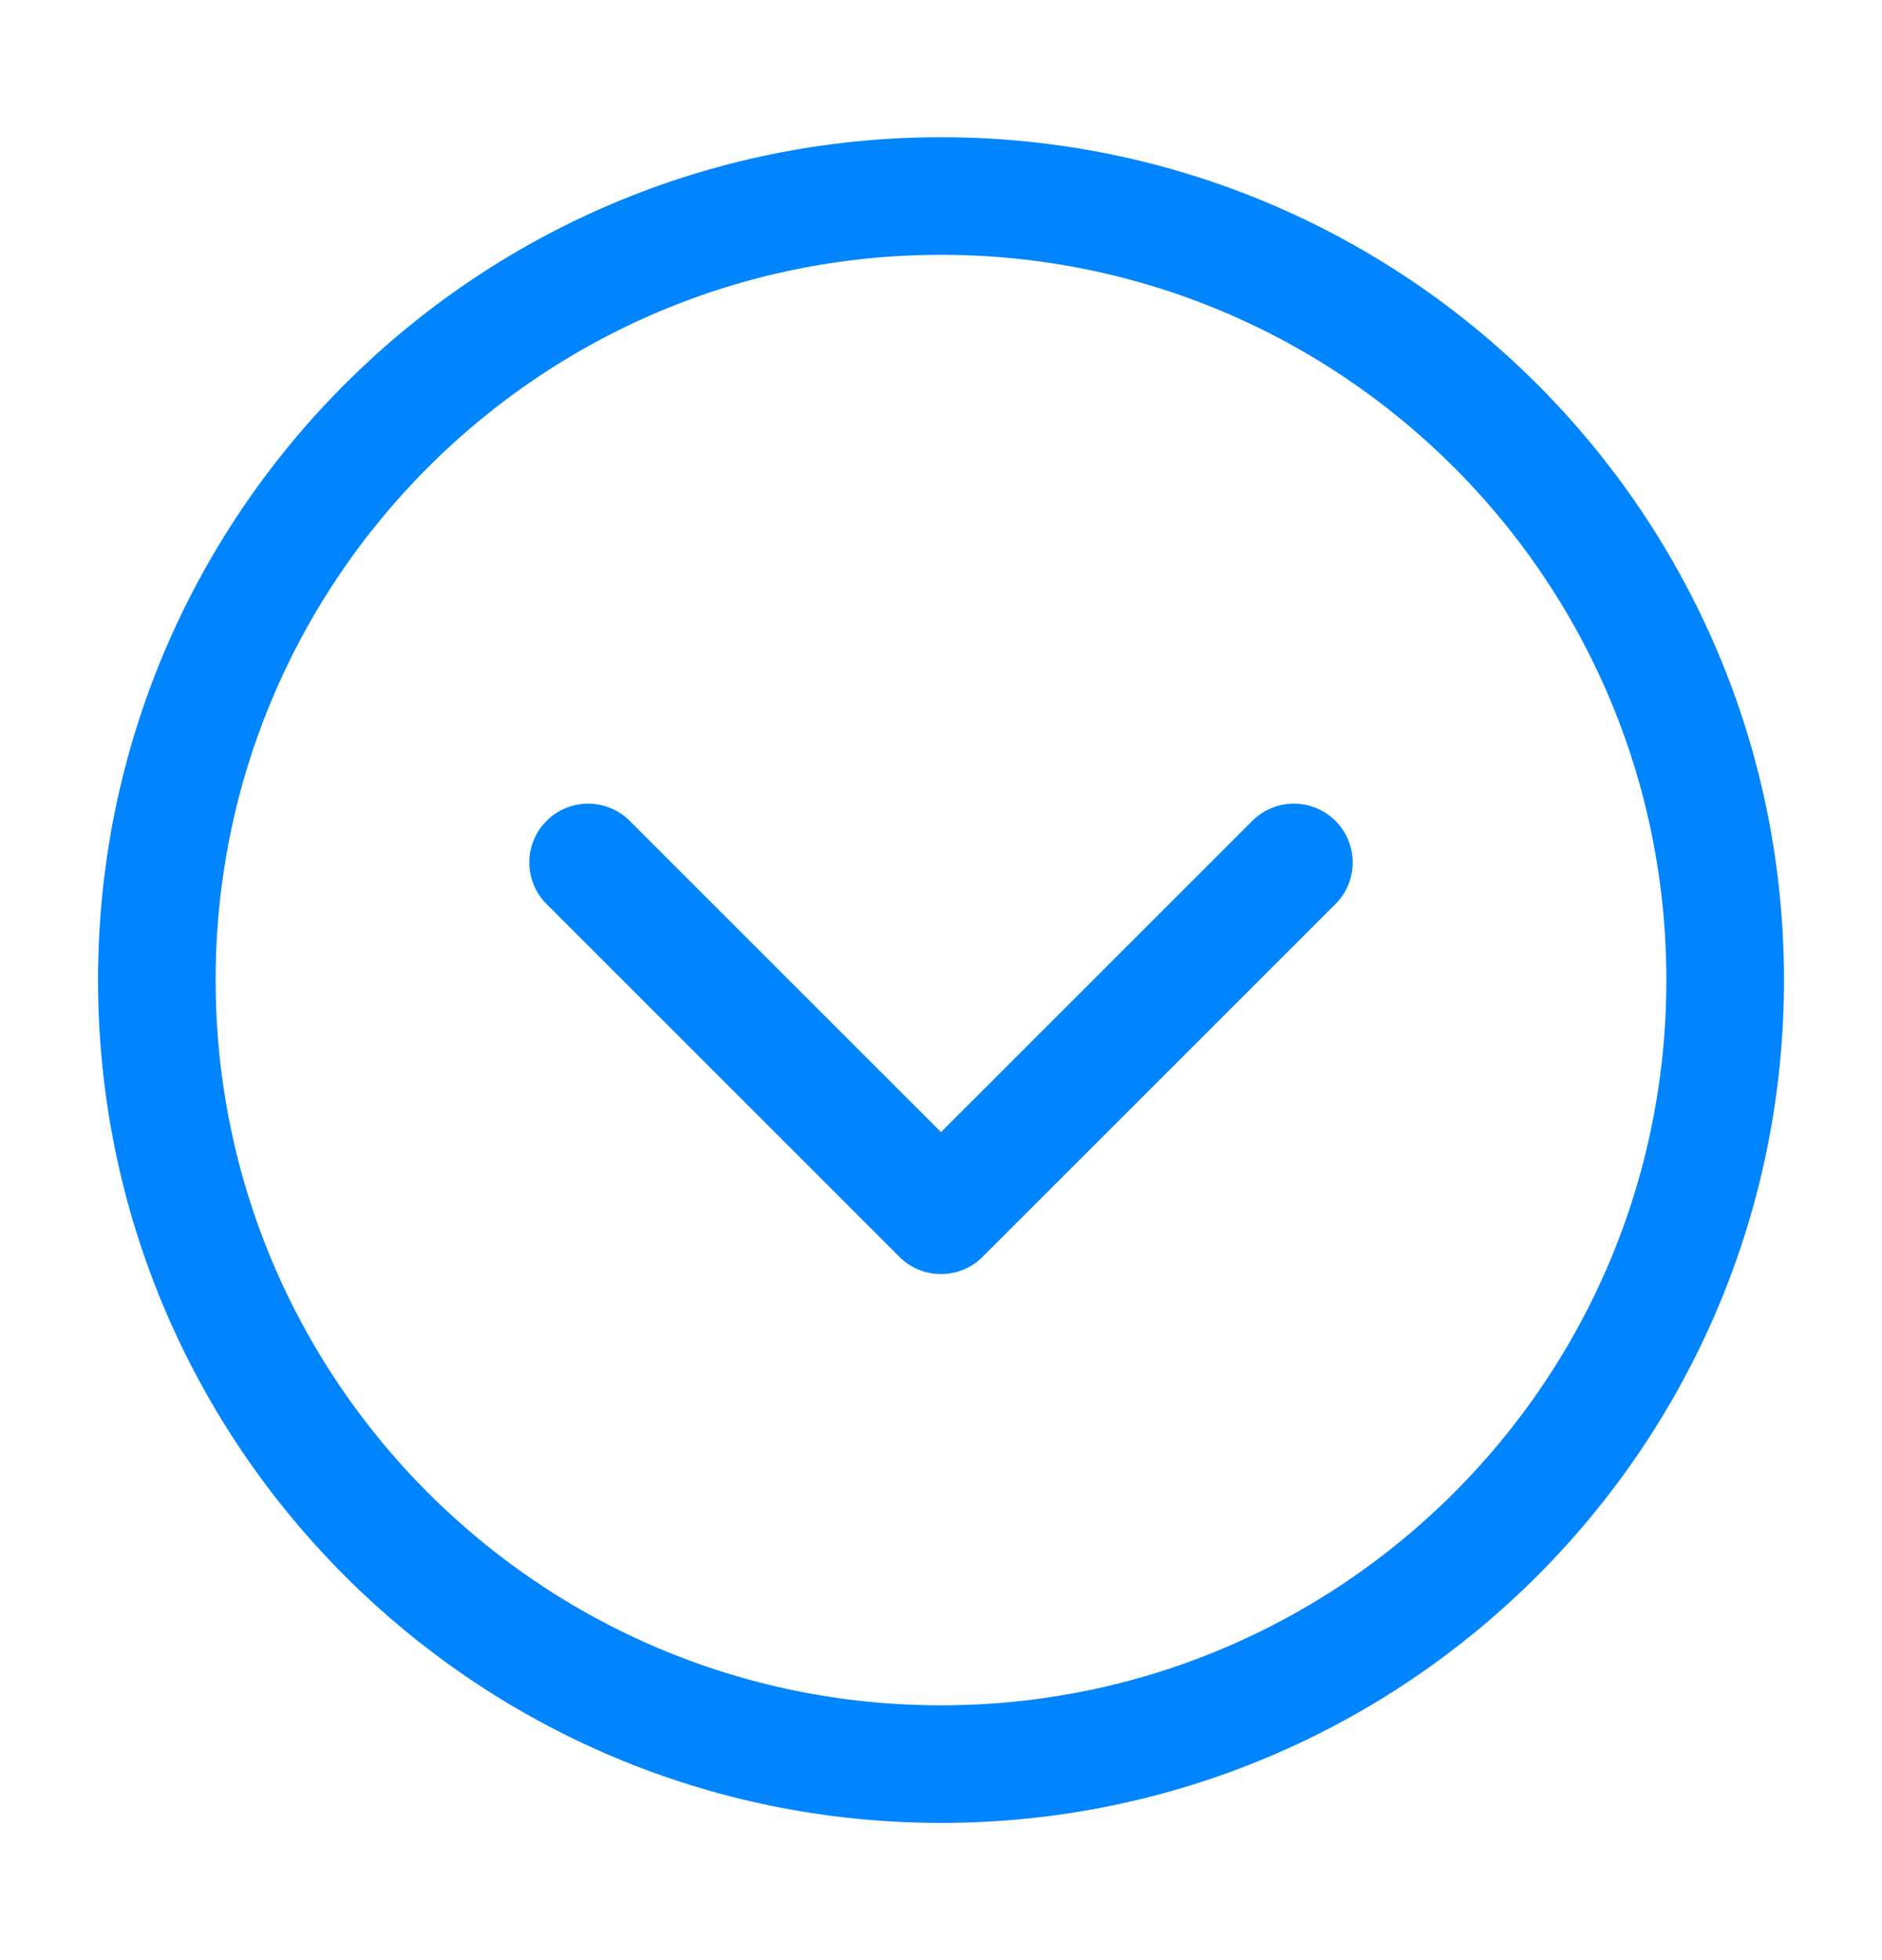
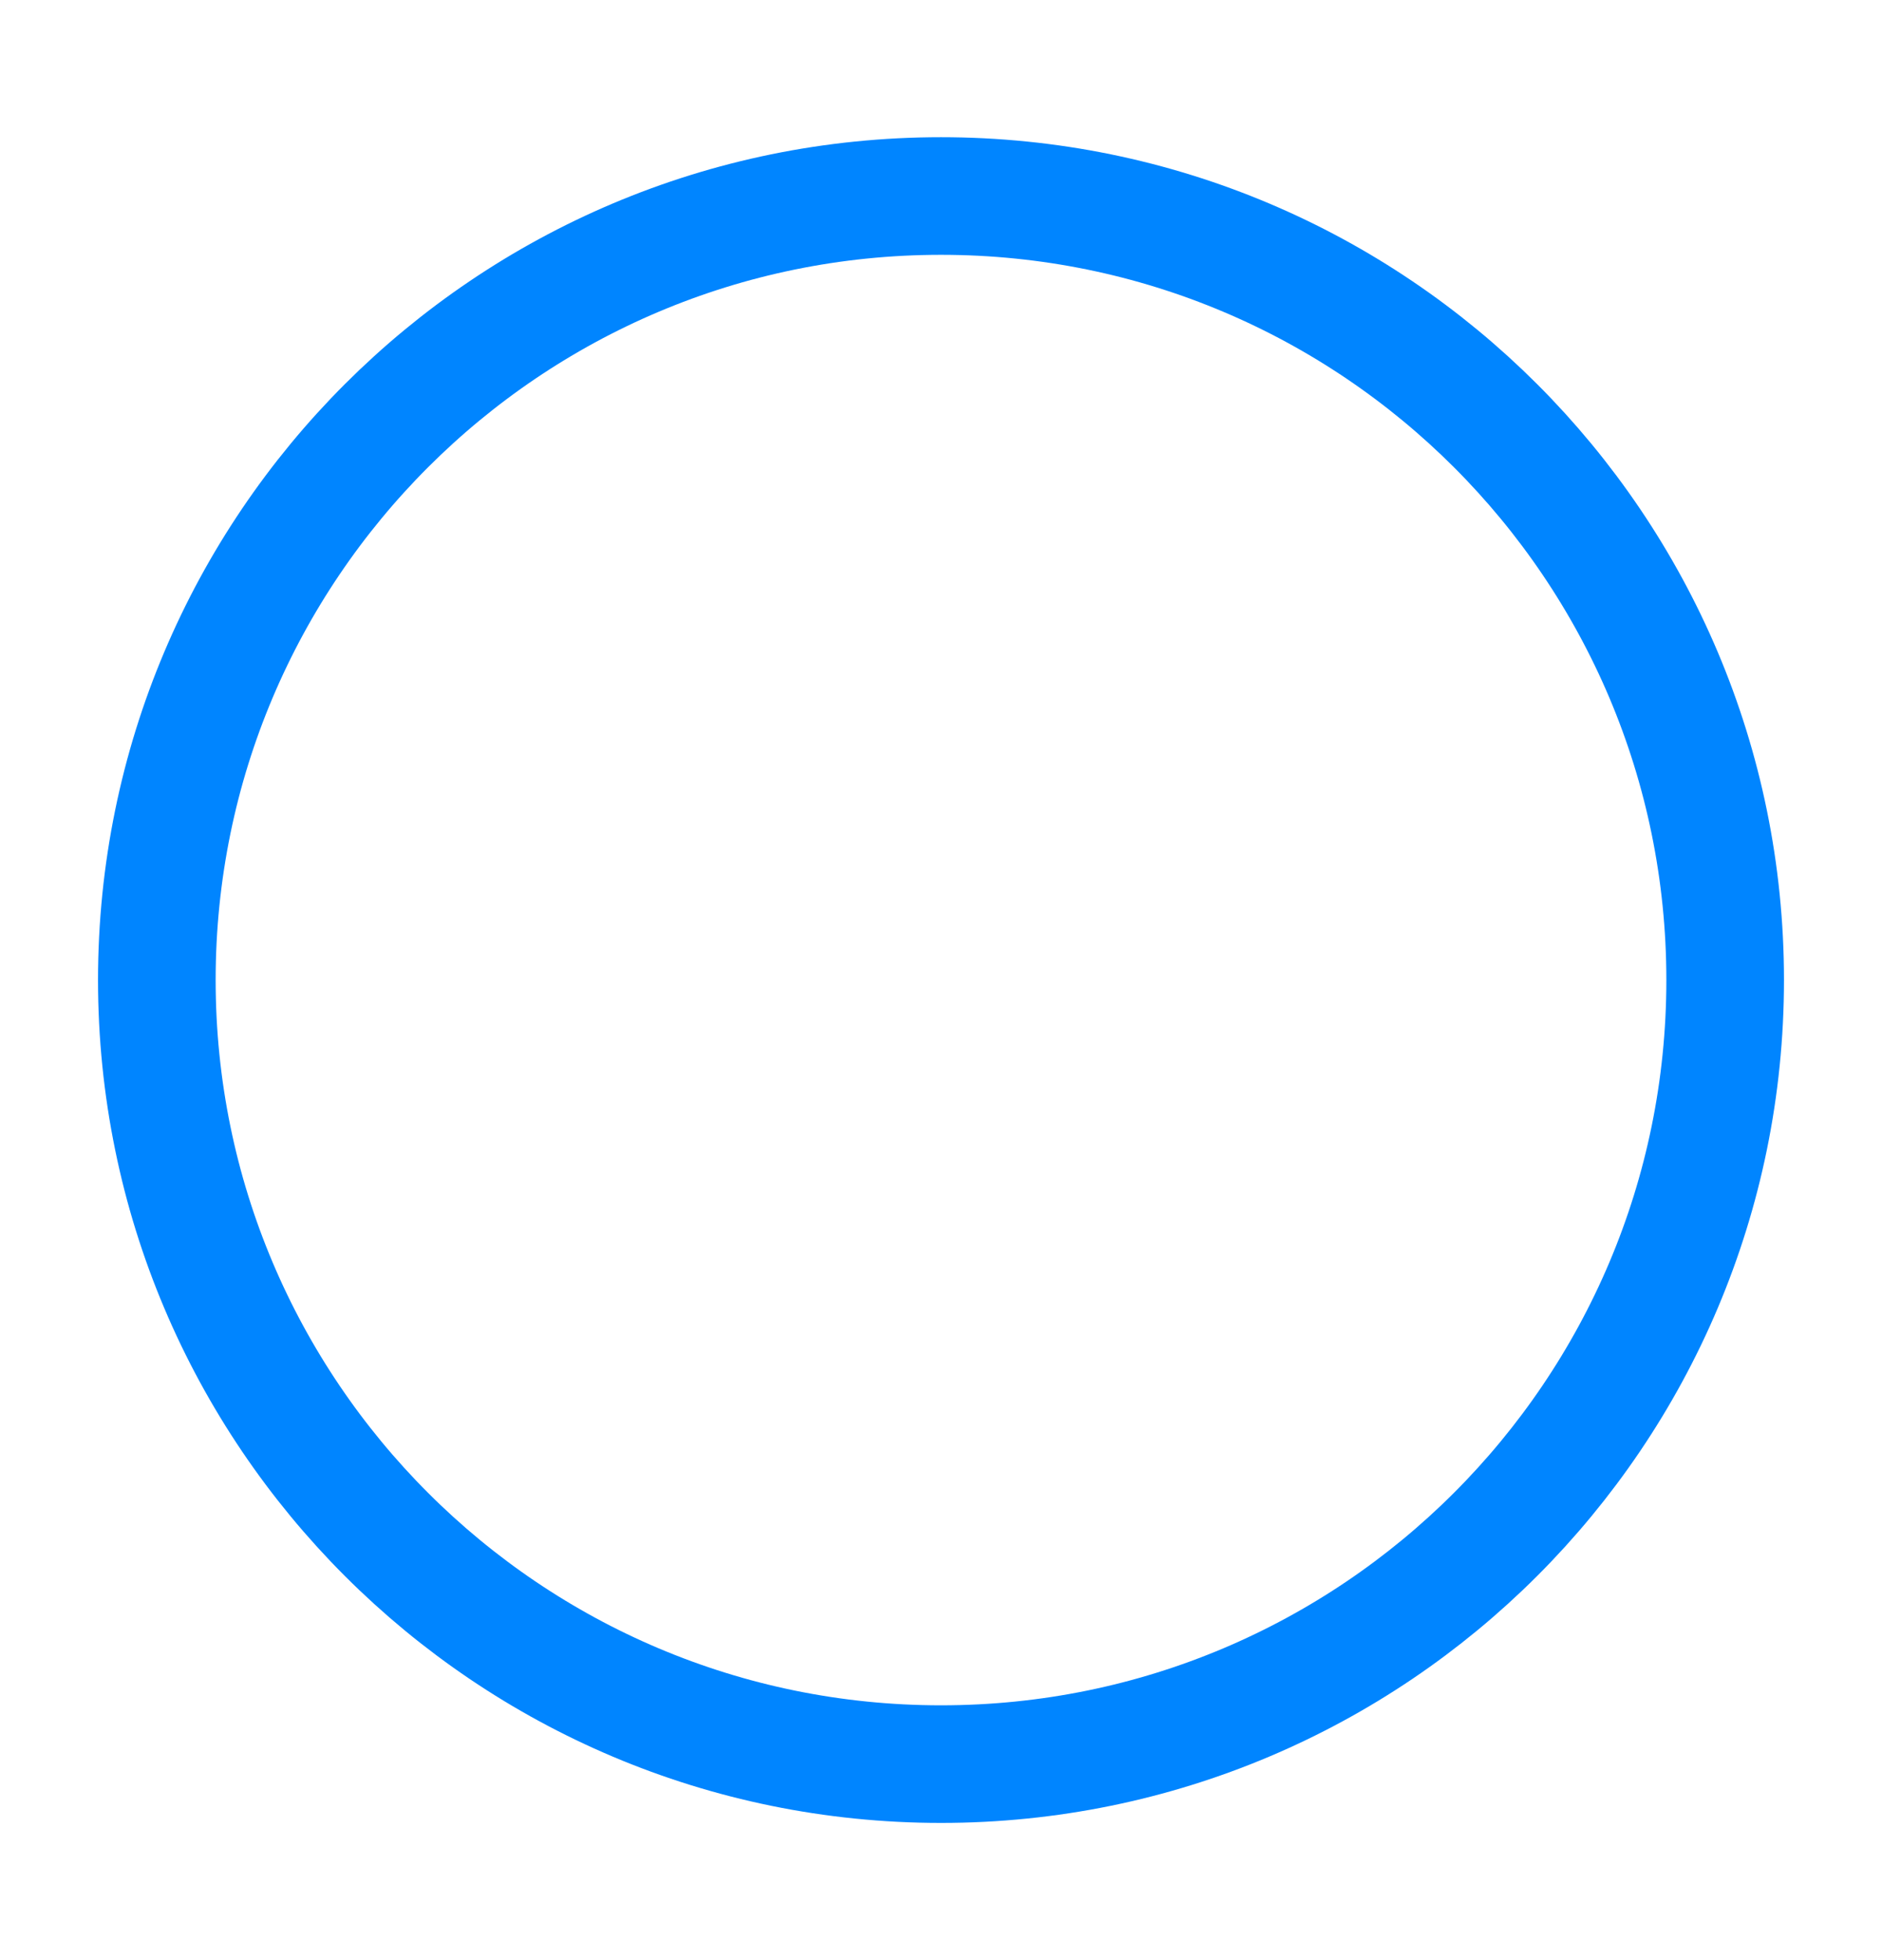
<svg xmlns="http://www.w3.org/2000/svg" width="24" height="25" viewBox="0 0 24 25" fill="none">
  <path d="M12 22.5C17.523 22.5 22 18.023 22 12.5C22 6.977 17.523 2.5 12 2.5C6.477 2.5 2 6.977 2 12.5C2 18.023 6.477 22.5 12 22.5Z" stroke="#0085FF" stroke-width="1.5" stroke-linejoin="round" />
-   <path d="M16.5 11L12 15.5L7.5 11" stroke="#0085FF" stroke-width="1.5" stroke-linecap="round" stroke-linejoin="round" />
</svg>